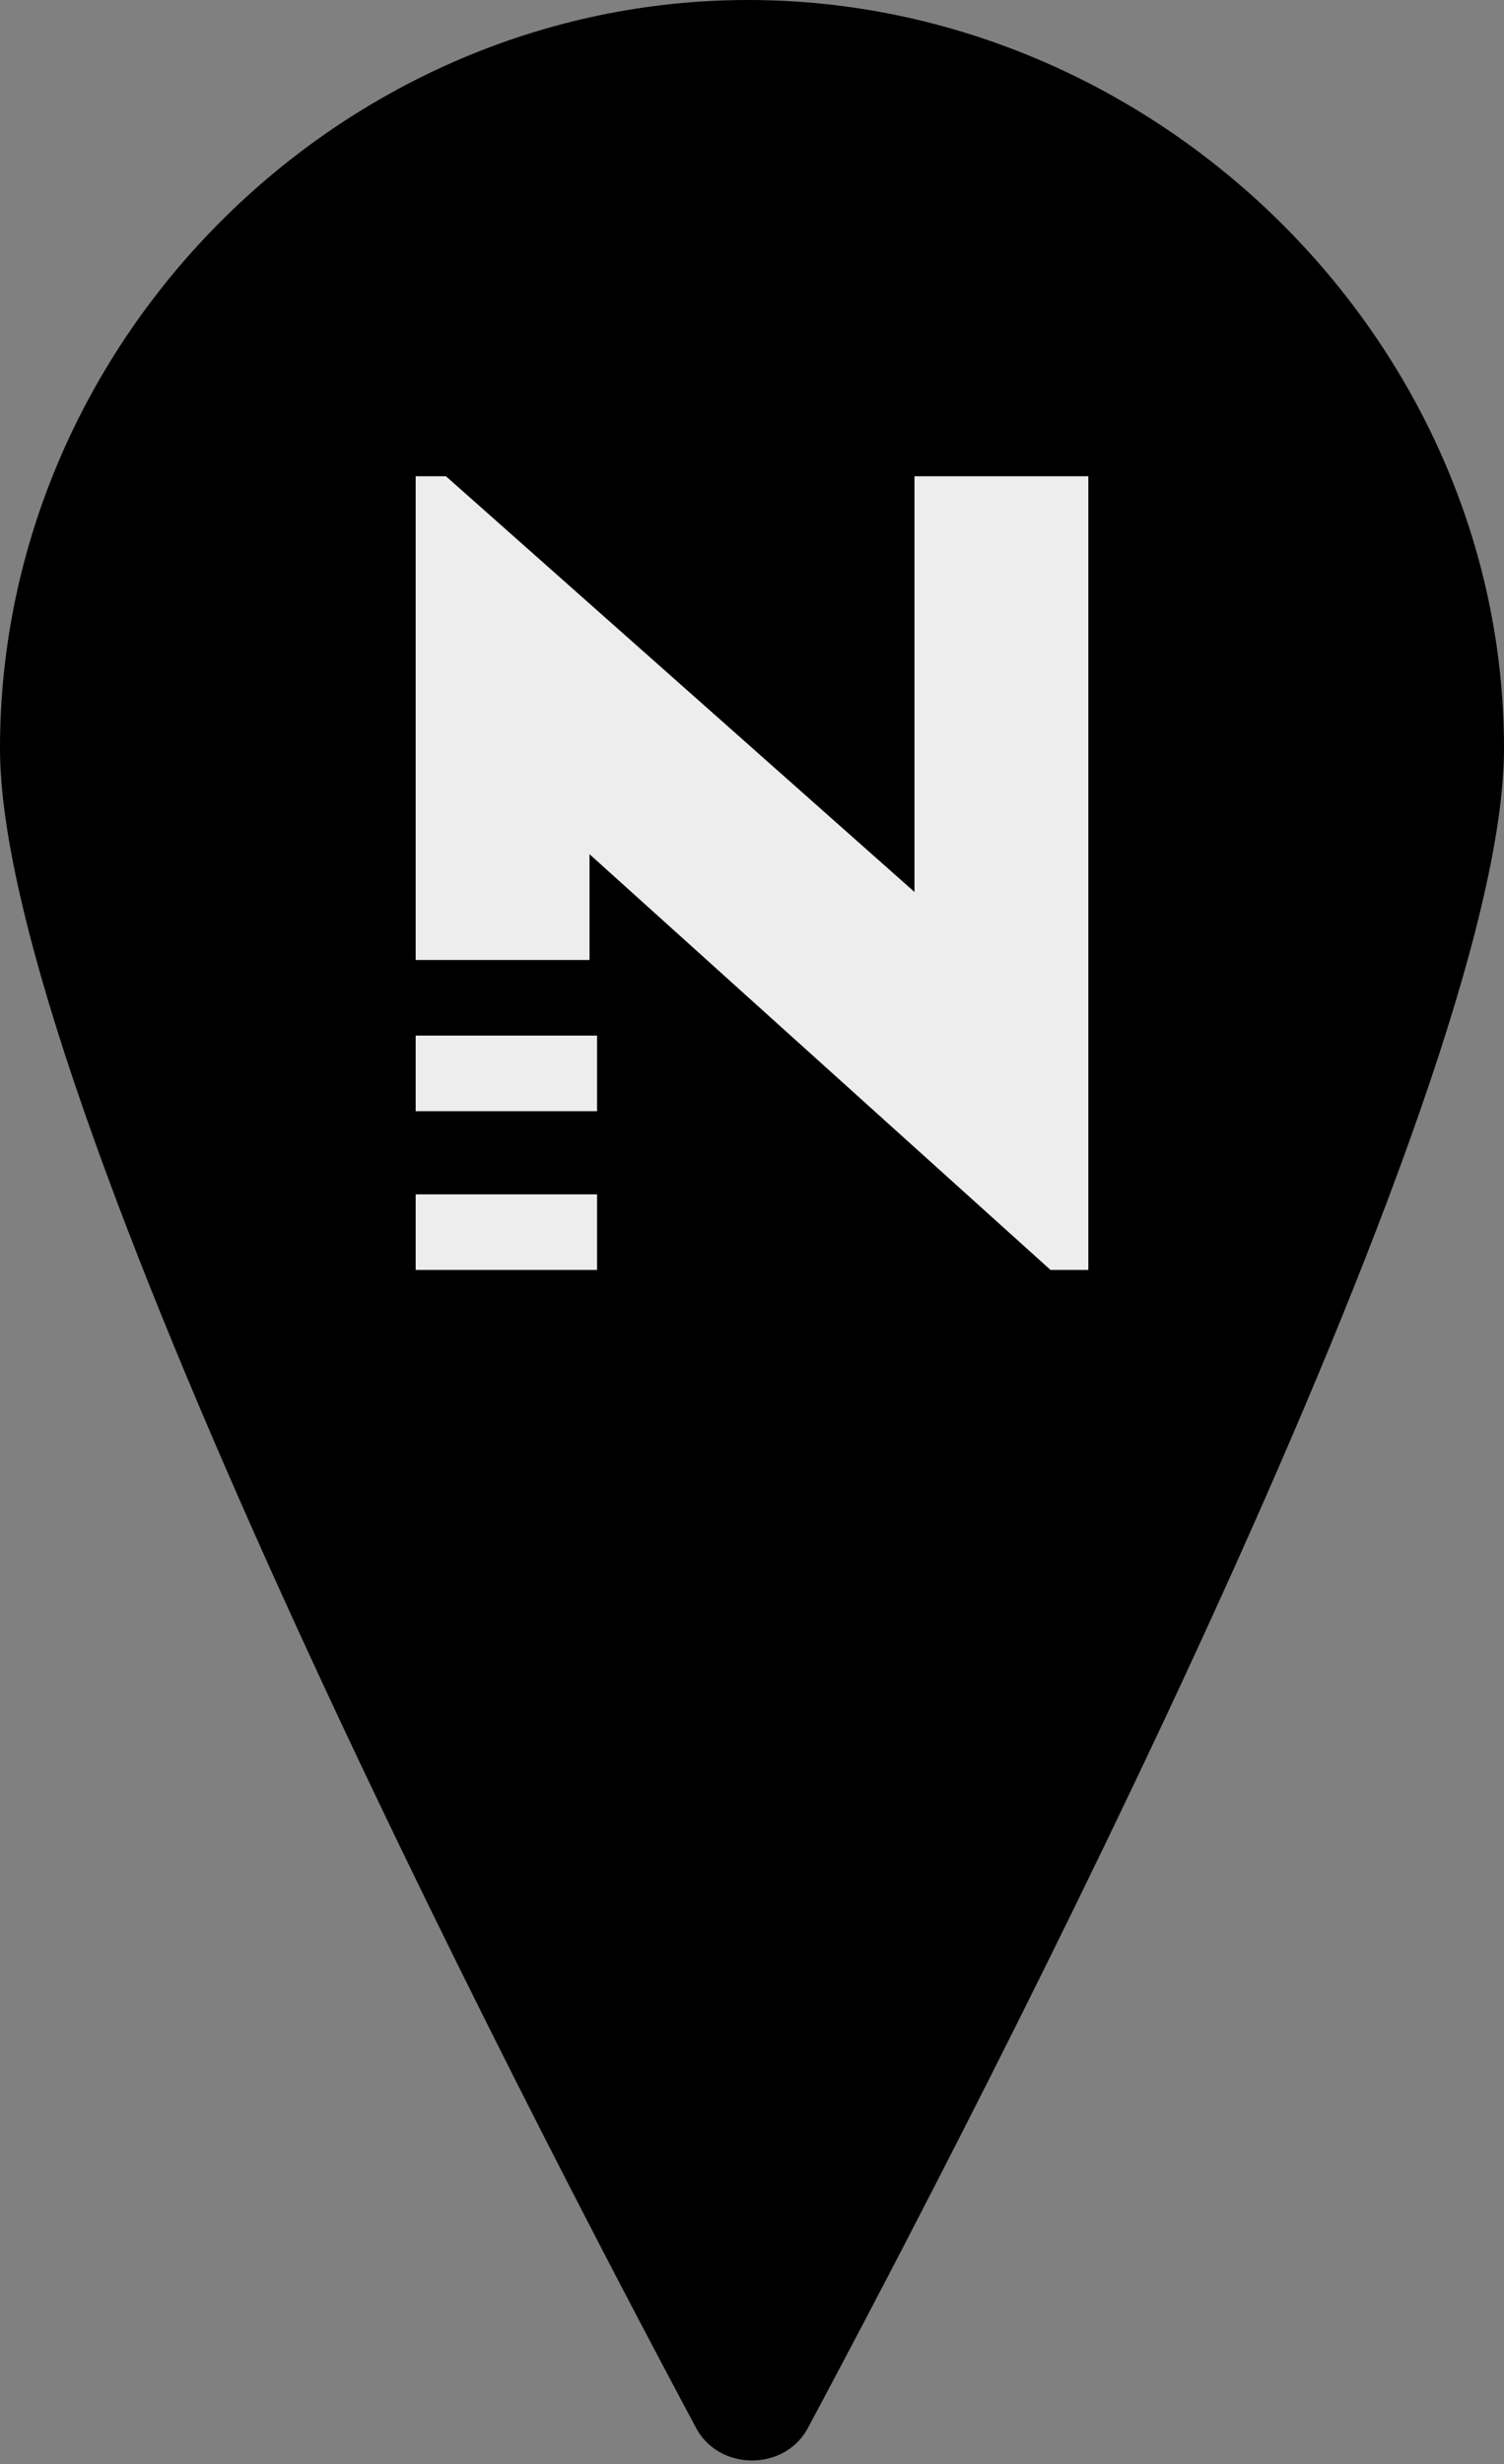
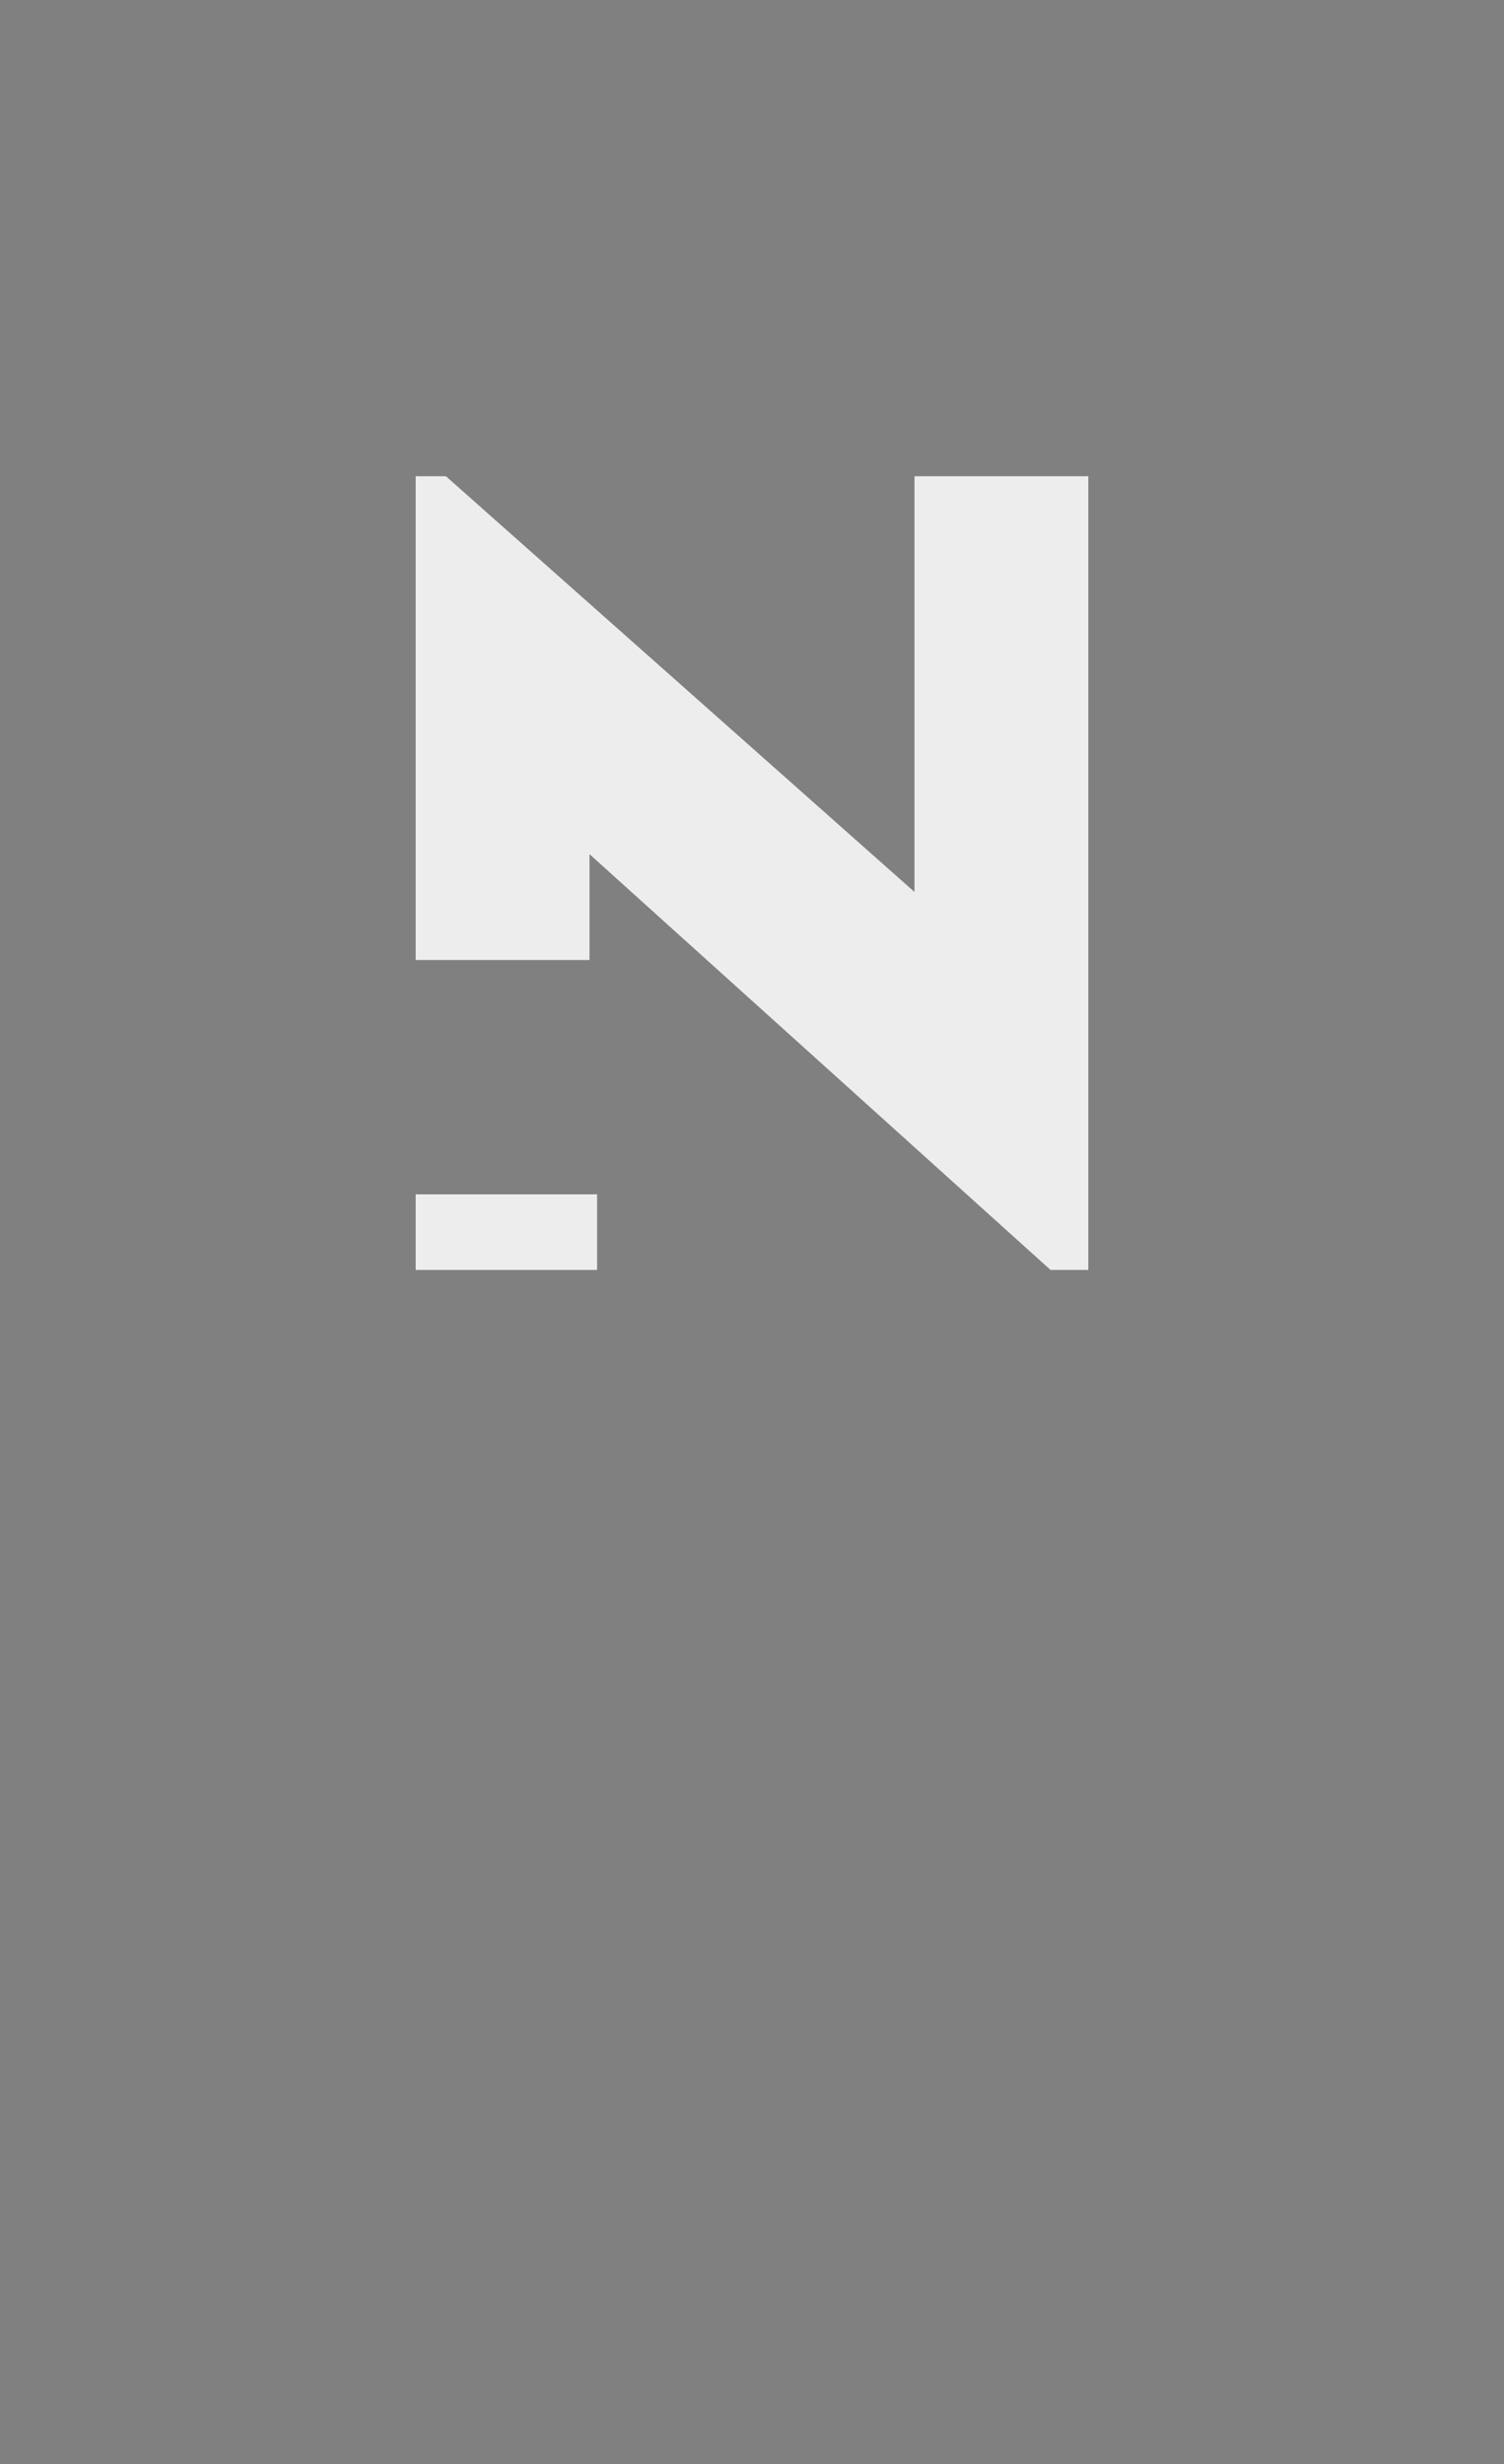
<svg xmlns="http://www.w3.org/2000/svg" version="1.1" id="Calque_1" x="0px" y="0px" viewBox="0 0 19.9 32.6" style="enable-background:new 0 0 19.9 32.6;" xml:space="preserve">
  <rect x="0" y="0" width="19.9" height="32.6" fill="#808080" stroke="none" />
  <g>
-     <path d="M19.9,9.9c0,4.6-6.9,17.9-9.2,22.2c-0.3,0.6-1.2,0.6-1.5,0C6.9,27.8,0,14.5,0,9.9C0,4.5,4.5,0,9.9,0S19.9,4.5,19.9,9.9z" />
    <g>
-       <rect x="5.5" y="13.7" style="fill:#EDEDED;" width="2.4" height="1" />
      <rect x="5.5" y="15.8" style="fill:#EDEDED;" width="2.4" height="1" />
      <polygon style="fill:#EDEDED;" points="12.1,6.3 12.1,11.8 5.9,6.3 5.5,6.3 5.5,12.7 7.8,12.7 7.8,11.3 13.9,16.8 14.4,16.8     14.4,6.3   " />
    </g>
  </g>
</svg>